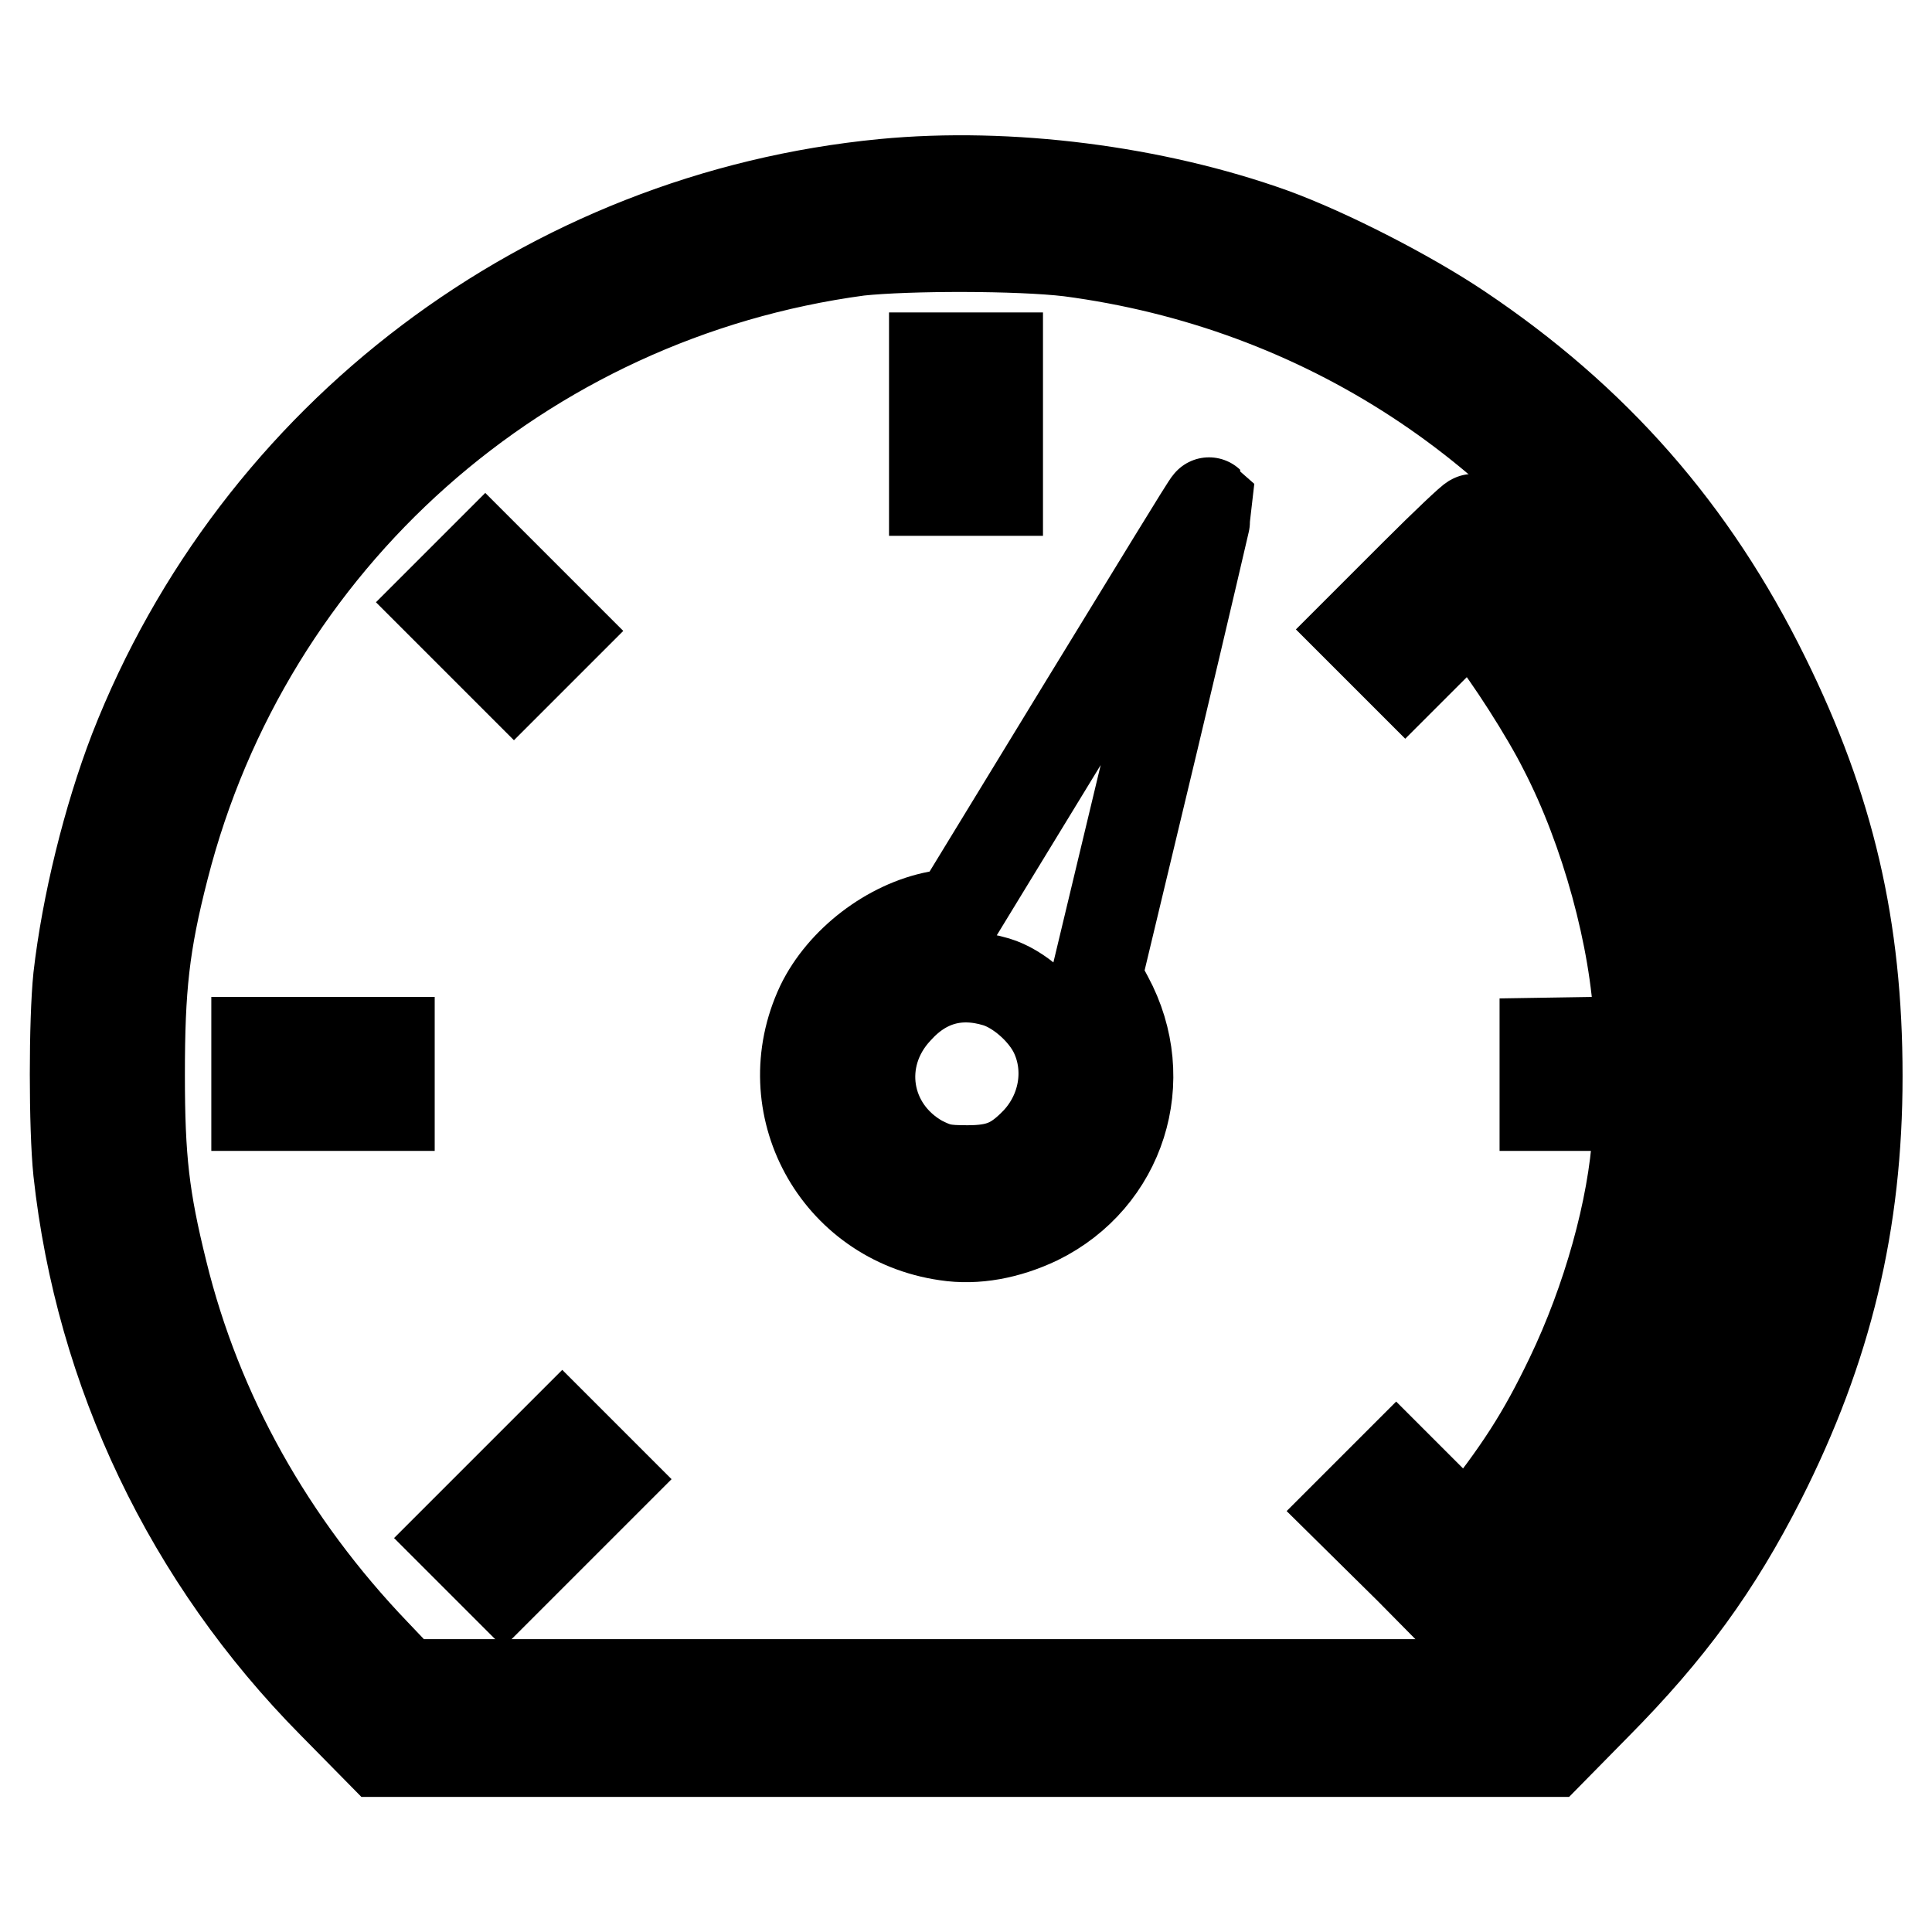
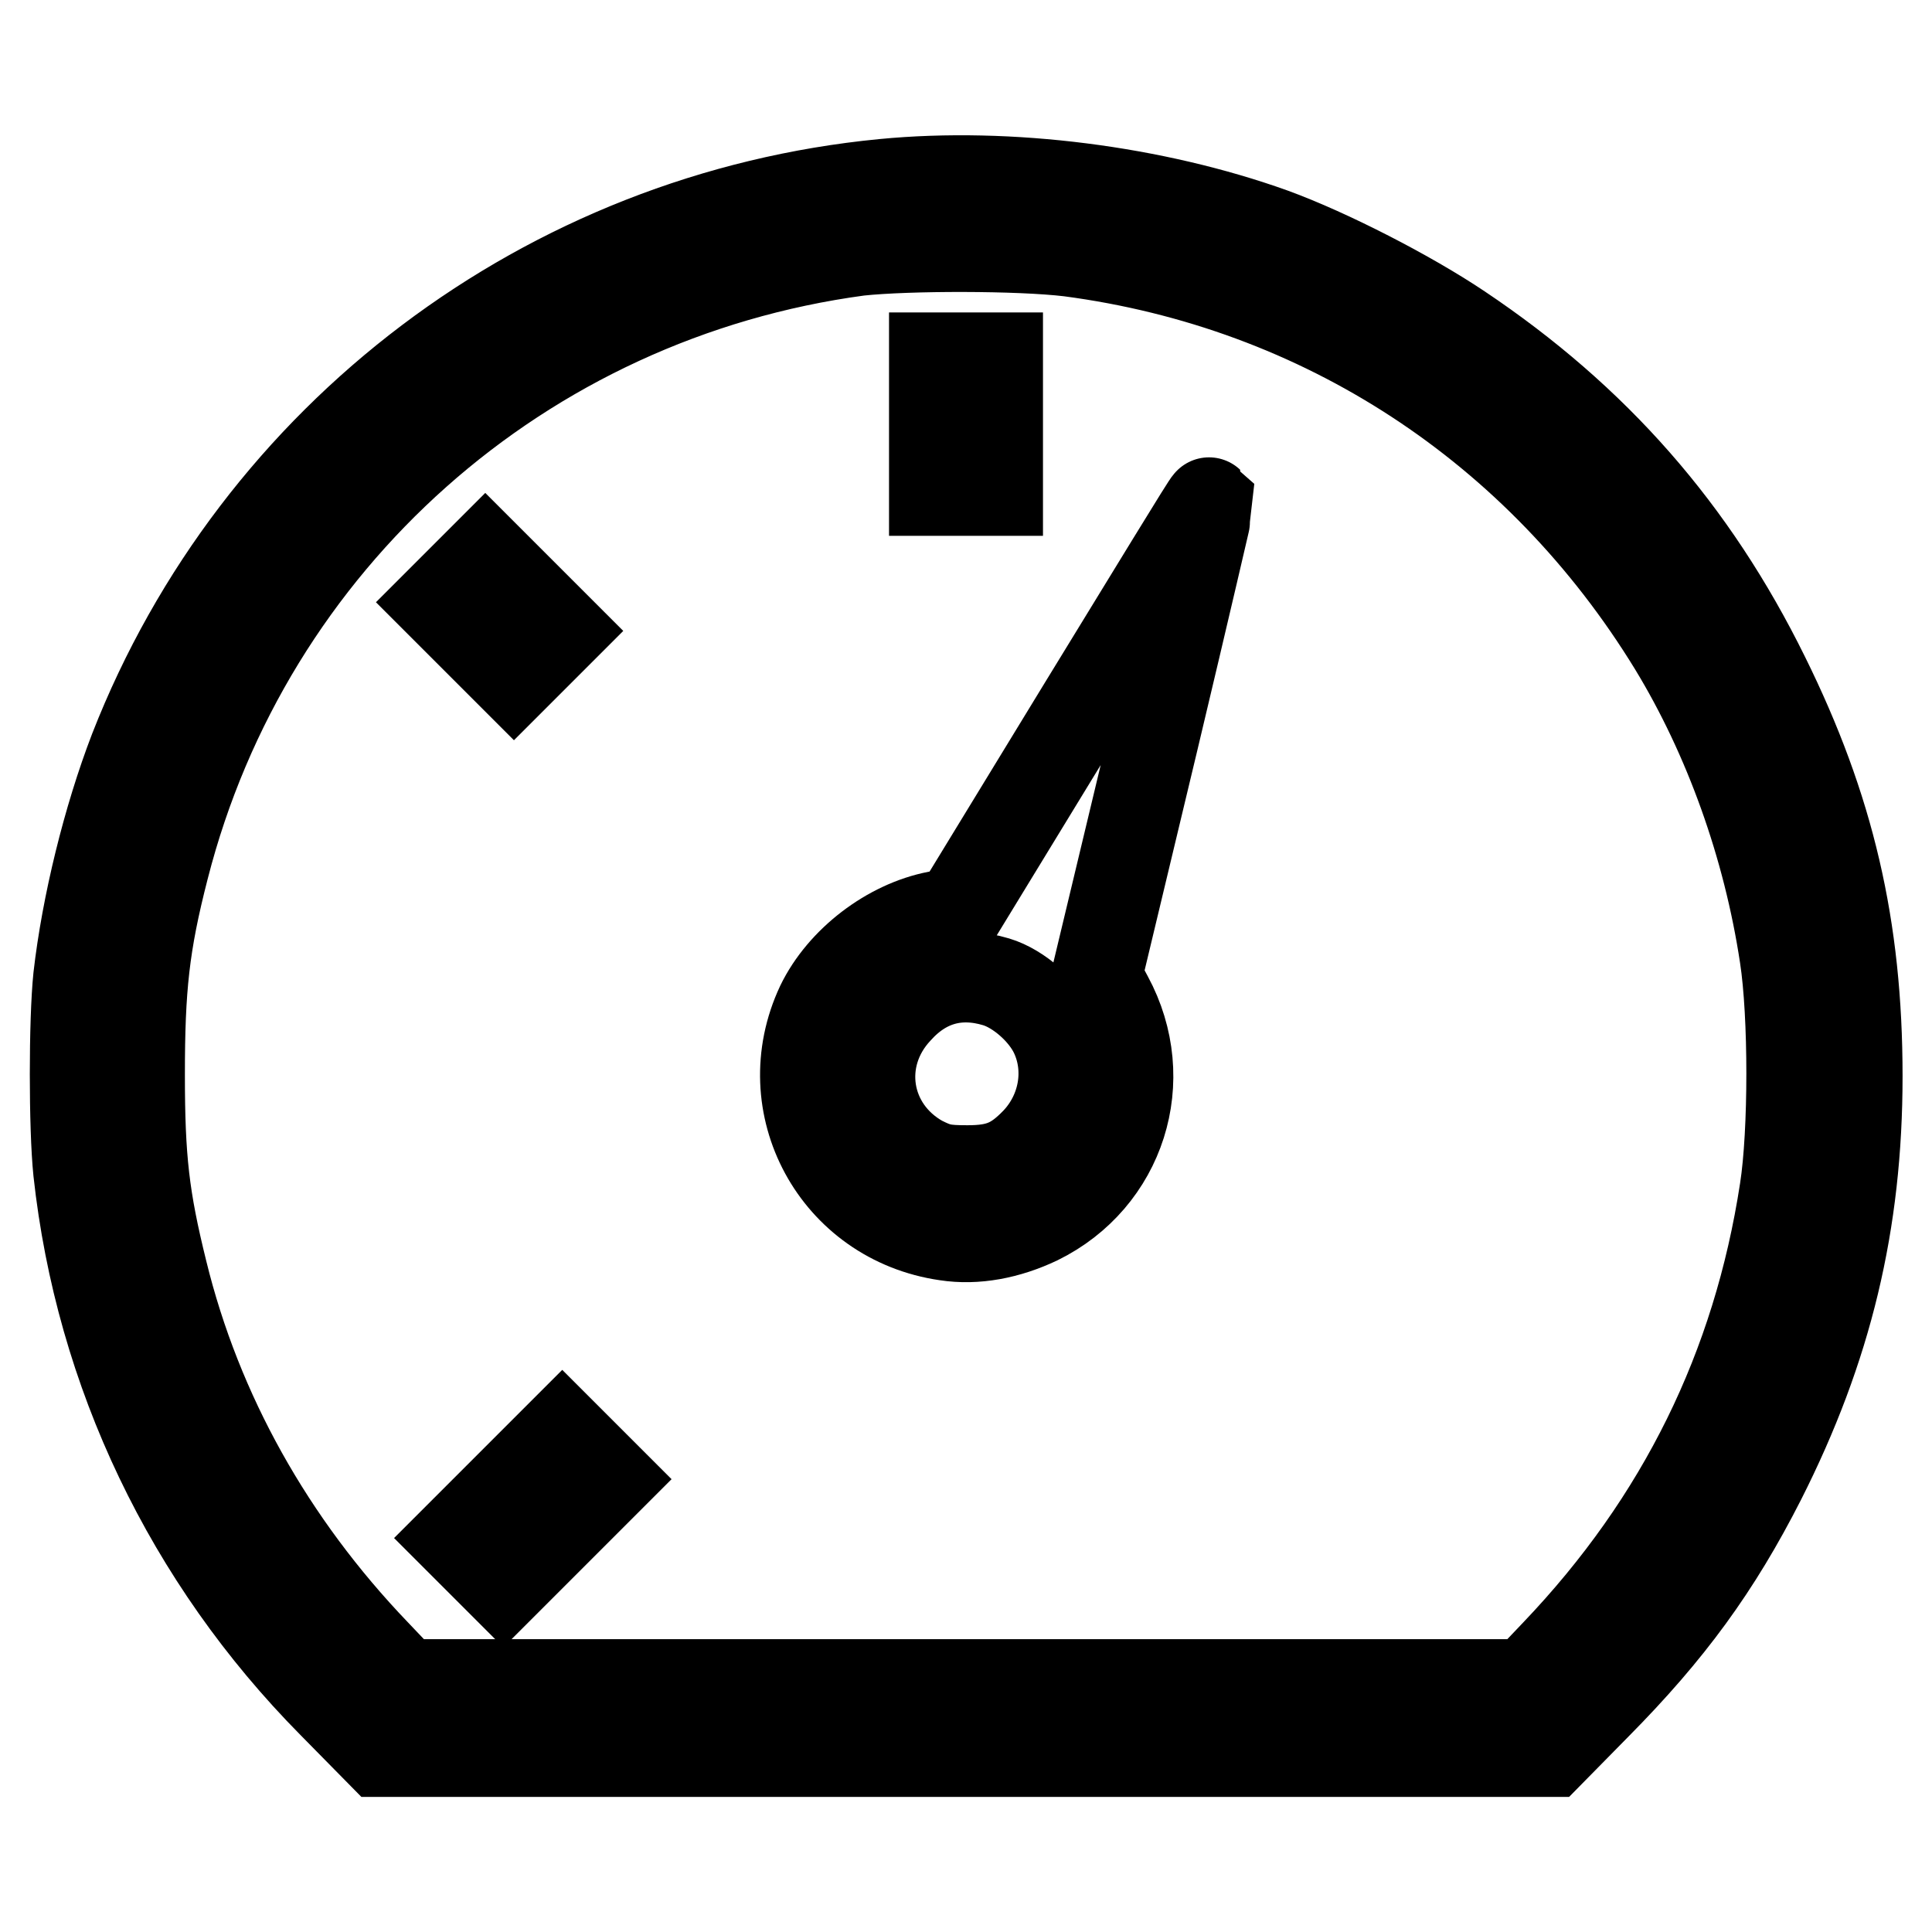
<svg xmlns="http://www.w3.org/2000/svg" version="1.1" x="0px" y="0px" viewBox="0 0 256 256" enable-background="new 0 0 256 256" xml:space="preserve">
  <g>
    <g>
      <g>
        <path stroke-width="12" fill-opacity="0" stroke="#000000" d="M117.1,24.4c-44.5,4.3-83,33.3-99.3,75c-3.5,9.1-6.3,20.5-7.4,30.1c-0.6,5.8-0.6,19.9,0,25.7c2.9,26.6,14.7,51.3,33.7,70.5l6.3,6.4H128h77.4l6.1-6.2c9.7-9.8,15.9-18.3,21.8-29.9c8.8-17.4,12.8-34,12.8-53.4c0-19.7-3.7-35.5-12.3-52.9c-9.5-19.3-22.5-34.1-40.4-46.1c-6.7-4.5-17.4-10-24.8-12.7C153,25.3,133.7,22.8,117.1,24.4z M141.7,33.3c33.5,4.4,62.3,23.2,80.1,52.3c7.3,12,12.5,26.5,14.7,41.1c1.2,7.8,1.2,23.3,0,31c-3.6,23.5-13.6,43.9-30.3,61.4l-3.9,4.1H128H53.6l-3.9-4.1c-13.9-14.5-23.6-31.8-28.2-50.6c-2.4-9.7-3-14.9-3-26.1c0-11.5,0.6-17.3,3.2-27.4c11.1-43.5,47.4-75.8,92.1-81.8C120.4,32.5,135,32.5,141.7,33.3z" />
        <path stroke-width="12" fill-opacity="0" stroke="#000000" d="M123.8,56.2V65h4.2h4.2v-8.8v-8.8H128h-4.2V56.2z" />
        <path stroke-width="12" fill-opacity="0" stroke="#000000" d="M143.5,93.7l-16.6,27.2l-2.7,0.5c-6.3,1.2-12.6,6-15.4,11.8c-6.2,13.2,2,28.4,16.6,30.5c3.9,0.6,8.1-0.2,12.1-2.1c11-5.4,15.2-18.5,9.3-29.4l-1.5-2.8l7.5-31.3c4.1-17.2,7.4-31.4,7.4-31.5C160.1,66.5,152.7,78.7,143.5,93.7z M132,130.1c3,0.9,6.4,3.9,7.8,6.9c2.2,4.7,1.2,10.4-2.5,14.3c-2.8,2.9-4.9,3.8-9.1,3.8c-3.2,0-4-0.2-6.2-1.3c-7.5-4.2-9-13.7-3.1-20C122.5,129.8,127,128.6,132,130.1z" />
-         <path stroke-width="12" fill-opacity="0" stroke="#000000" d="M187.5,76.1l-7.3,7.3l3,3l3,3l4.4-4.4c2.4-2.4,4.4-4.3,4.5-4.1c0,0.1,1,1.2,2,2.5c2.8,3.4,7.8,11.2,10.1,15.8c5.6,10.8,9.5,25.2,10,36.3l0.1,2.5l-6.3,0.1l-6.3,0.1v4.1v4.2h6.3h6.3l-0.3,4c-0.6,9.7-4,21.8-8.9,32c-3.7,7.7-6.7,12.4-13.1,20.4c-0.5,0.6-1.2,0.2-5.3-4l-4.7-4.7l-3,3l-3,3l7.8,7.7l7.7,7.8l2.8-2.8c3.3-3.2,8.1-9.3,11.4-14.1c9.3-13.9,14.9-29.5,16.8-46.7c0.7-6.1,0.3-20.4-0.7-26.4c-3.5-20.4-11.8-37.4-26.1-53.6c-1.6-1.8-3.2-3.3-3.5-3.3C195.1,68.7,191.6,72,187.5,76.1z" />
-         <path stroke-width="12" fill-opacity="0" stroke="#000000" d="M61.3,76.8l-3,3l4.9,4.9l4.9,4.9l3-3l3-3l-4.9-4.9l-4.9-4.9L61.3,76.8z" />
-         <path stroke-width="12" fill-opacity="0" stroke="#000000" d="M34,142.3v4.2h8.8h8.8v-4.2v-4.2h-8.8H34V142.3z" />
+         <path stroke-width="12" fill-opacity="0" stroke="#000000" d="M61.3,76.8l-3,3l4.9,4.9l4.9,4.9l3-3l3-3l-4.9-4.9l-4.9-4.9L61.3,76.8" />
        <path stroke-width="12" fill-opacity="0" stroke="#000000" d="M67.6,196.9l-6.9,6.9l3,3l3,3l6.9-6.9l6.9-6.9l-3-3l-3-3L67.6,196.9z" />
      </g>
    </g>
  </g>
</svg>